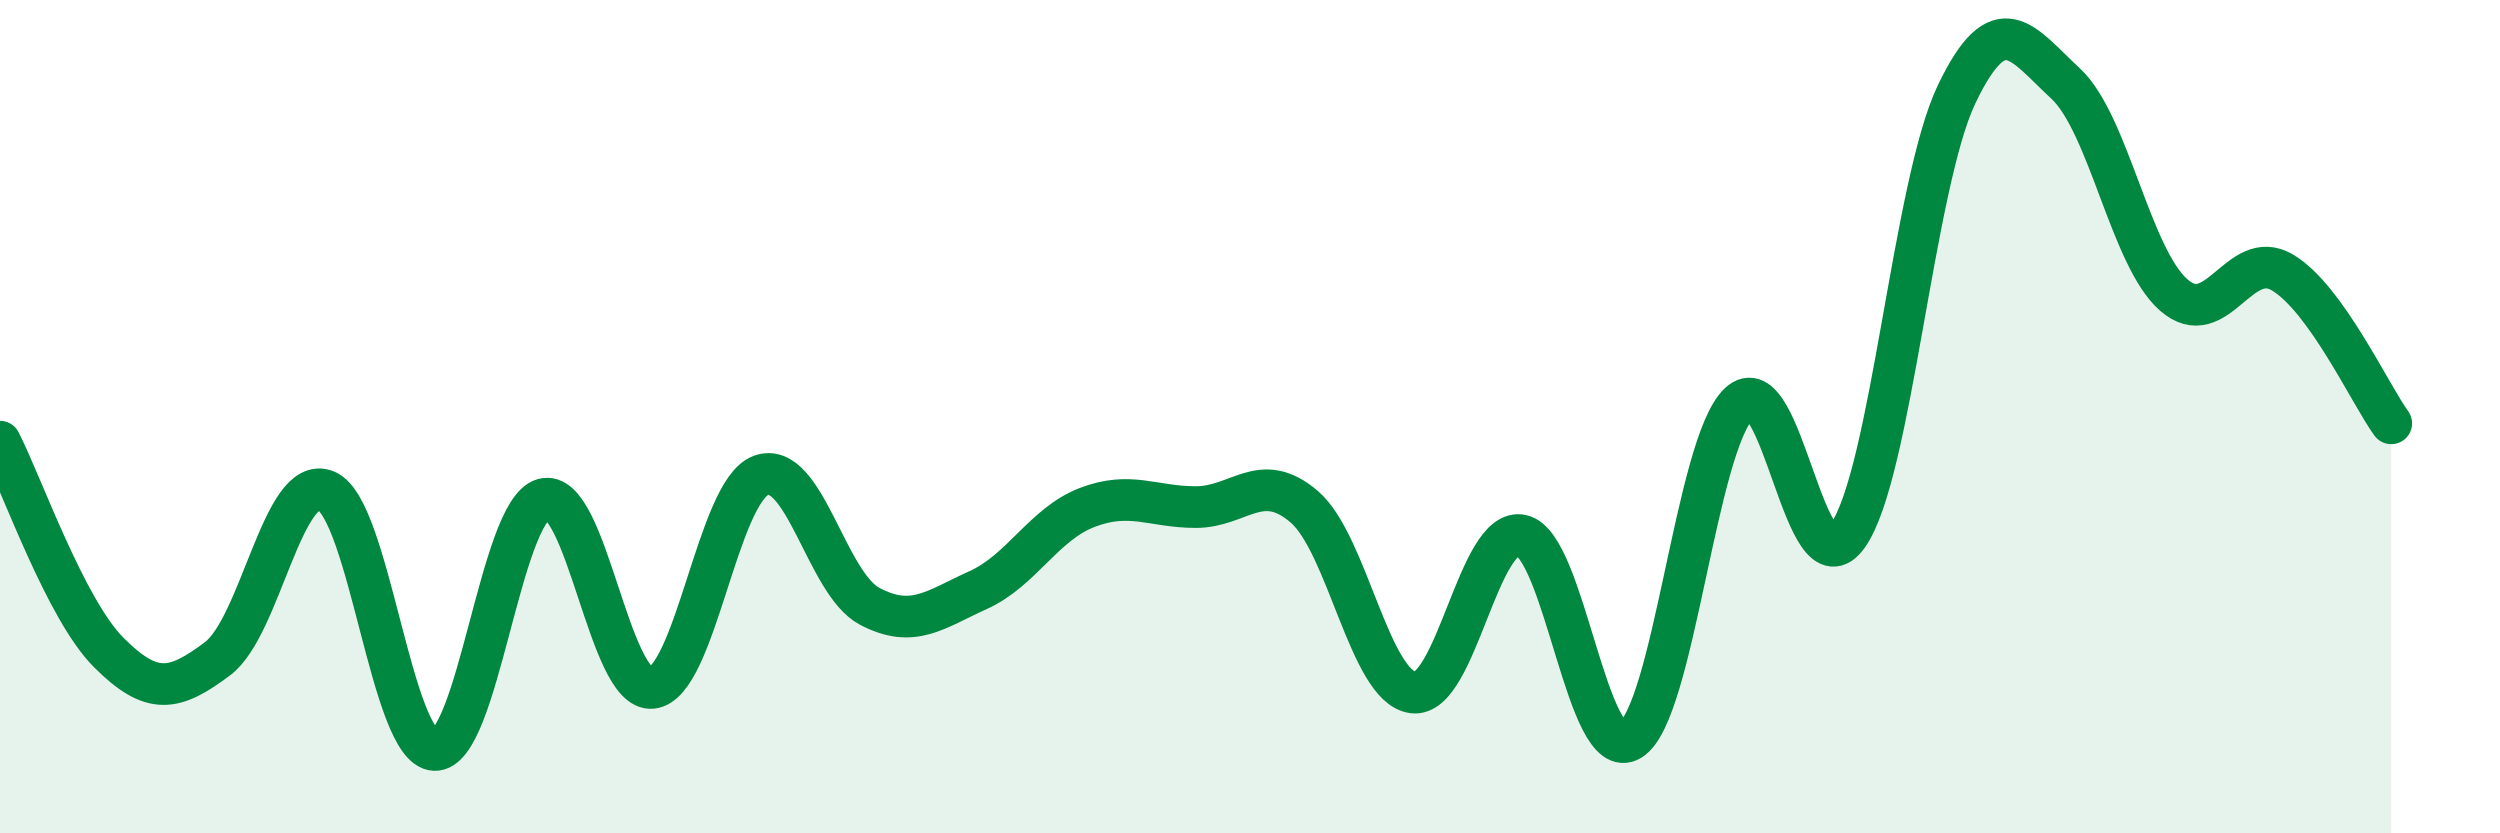
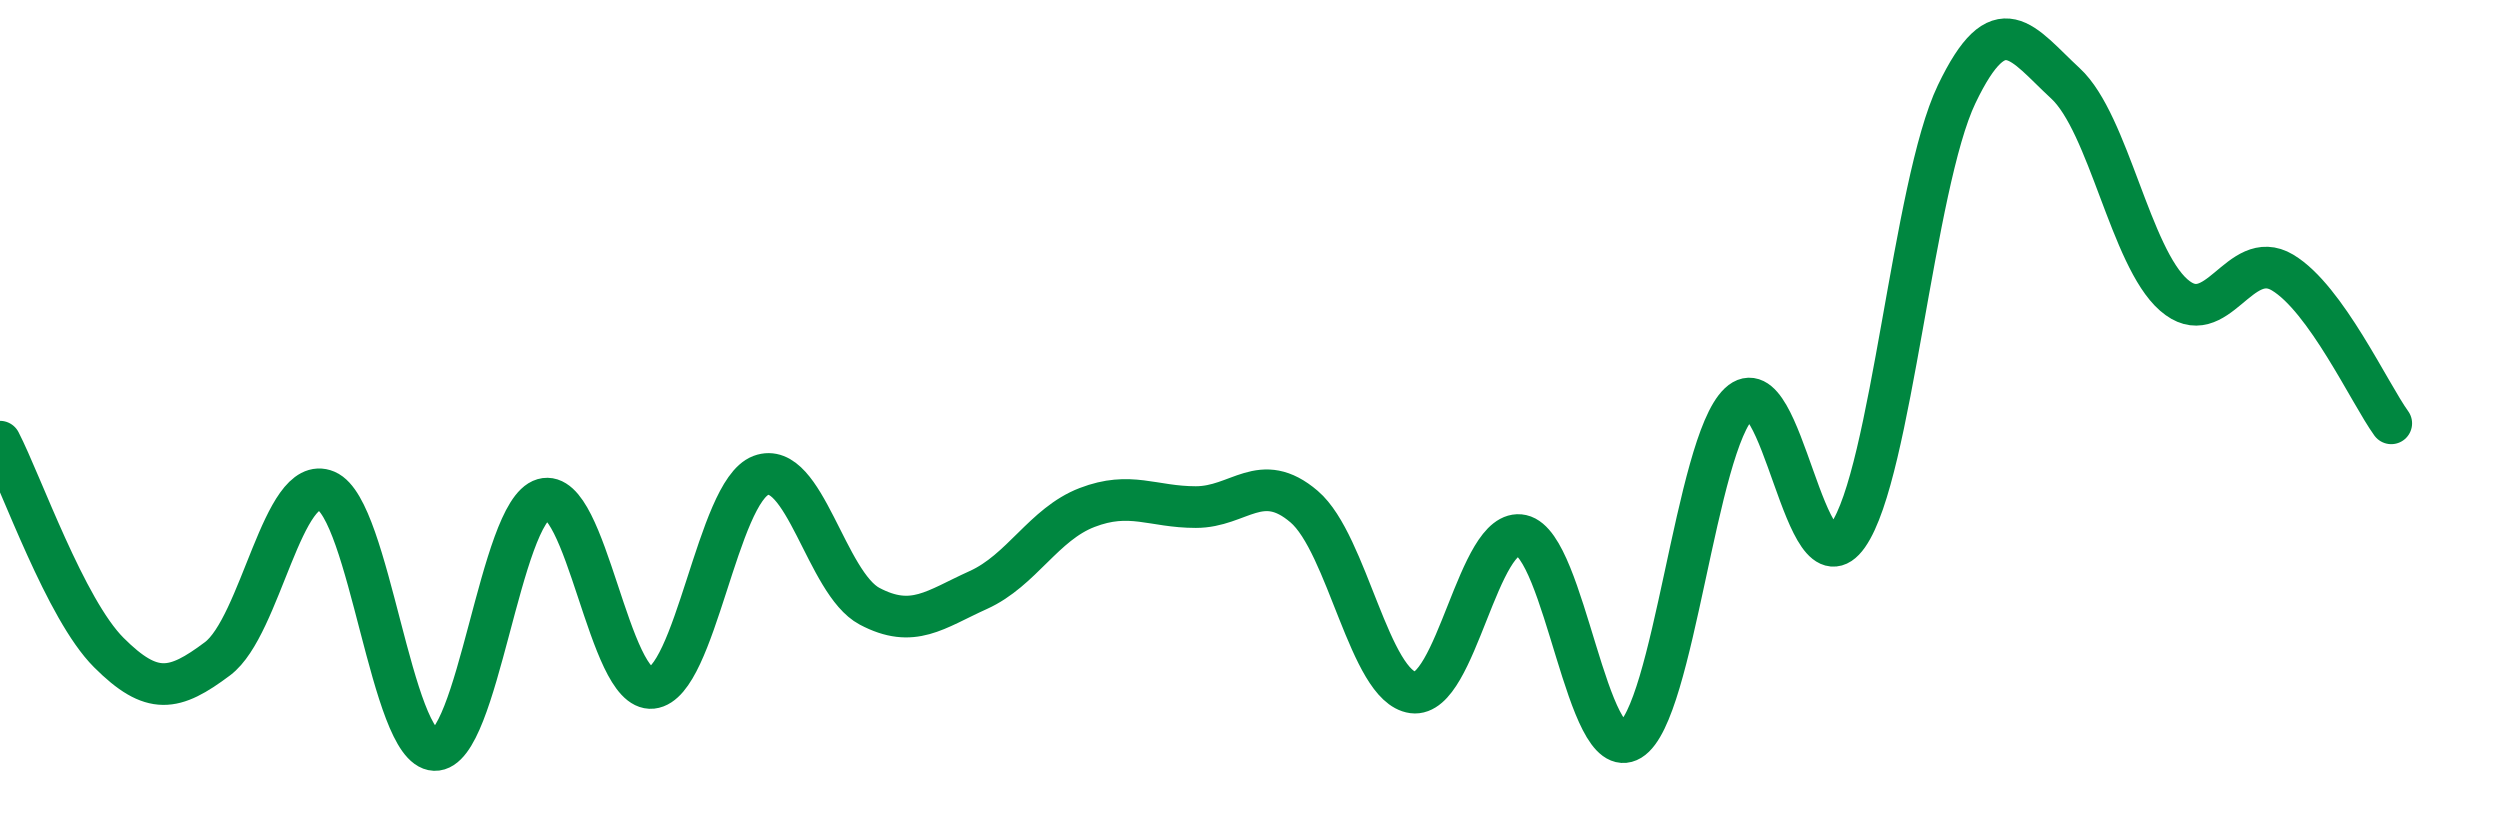
<svg xmlns="http://www.w3.org/2000/svg" width="60" height="20" viewBox="0 0 60 20">
-   <path d="M 0,10.6 C 0.52,11.61 1.57,14.62 2.61,15.66 C 3.65,16.7 4.18,16.59 5.22,15.81 C 6.26,15.03 6.79,11.34 7.83,11.78 C 8.87,12.22 9.39,17.96 10.43,18 C 11.47,18.04 12,12.28 13.04,11.98 C 14.08,11.68 14.61,16.62 15.65,16.51 C 16.69,16.4 17.22,11.8 18.26,11.41 C 19.3,11.02 19.83,14 20.87,14.55 C 21.91,15.1 22.44,14.63 23.48,14.16 C 24.52,13.69 25.05,12.58 26.09,12.18 C 27.13,11.78 27.66,12.17 28.7,12.17 C 29.74,12.17 30.26,11.27 31.3,12.16 C 32.34,13.05 32.87,16.48 33.91,16.62 C 34.95,16.76 35.48,12.62 36.52,12.85 C 37.56,13.08 38.09,18.39 39.13,17.76 C 40.17,17.13 40.7,10.66 41.74,9.68 C 42.78,8.7 43.31,14.33 44.35,12.85 C 45.39,11.37 45.92,4.43 46.96,2.26 C 48,0.09 48.53,1.04 49.57,2 C 50.61,2.96 51.13,6.17 52.17,7.08 C 53.21,7.99 53.74,5.92 54.78,6.54 C 55.82,7.16 56.87,9.44 57.39,10.16L57.39 20L0 20Z" fill="#008740" opacity="0.1" stroke-linecap="round" stroke-linejoin="round" />
  <path d="M 0,10.6 C 0.52,11.61 1.57,14.62 2.61,15.66 C 3.65,16.7 4.18,16.59 5.22,15.81 C 6.26,15.03 6.79,11.34 7.83,11.78 C 8.87,12.22 9.39,17.96 10.43,18 C 11.47,18.04 12,12.28 13.04,11.98 C 14.08,11.68 14.61,16.62 15.65,16.51 C 16.69,16.4 17.22,11.8 18.26,11.41 C 19.3,11.02 19.83,14 20.87,14.55 C 21.91,15.1 22.44,14.63 23.48,14.16 C 24.52,13.69 25.05,12.58 26.09,12.18 C 27.13,11.78 27.66,12.17 28.7,12.17 C 29.74,12.17 30.26,11.27 31.3,12.16 C 32.34,13.05 32.87,16.48 33.91,16.62 C 34.95,16.76 35.48,12.62 36.52,12.85 C 37.56,13.08 38.09,18.39 39.13,17.76 C 40.17,17.13 40.7,10.66 41.74,9.68 C 42.78,8.7 43.31,14.33 44.35,12.85 C 45.39,11.37 45.92,4.43 46.96,2.26 C 48,0.09 48.53,1.04 49.57,2 C 50.61,2.96 51.13,6.17 52.17,7.08 C 53.21,7.99 53.74,5.92 54.78,6.54 C 55.82,7.16 56.87,9.44 57.39,10.16" stroke="#008740" stroke-width="1" fill="none" stroke-linecap="round" stroke-linejoin="round" />
</svg>